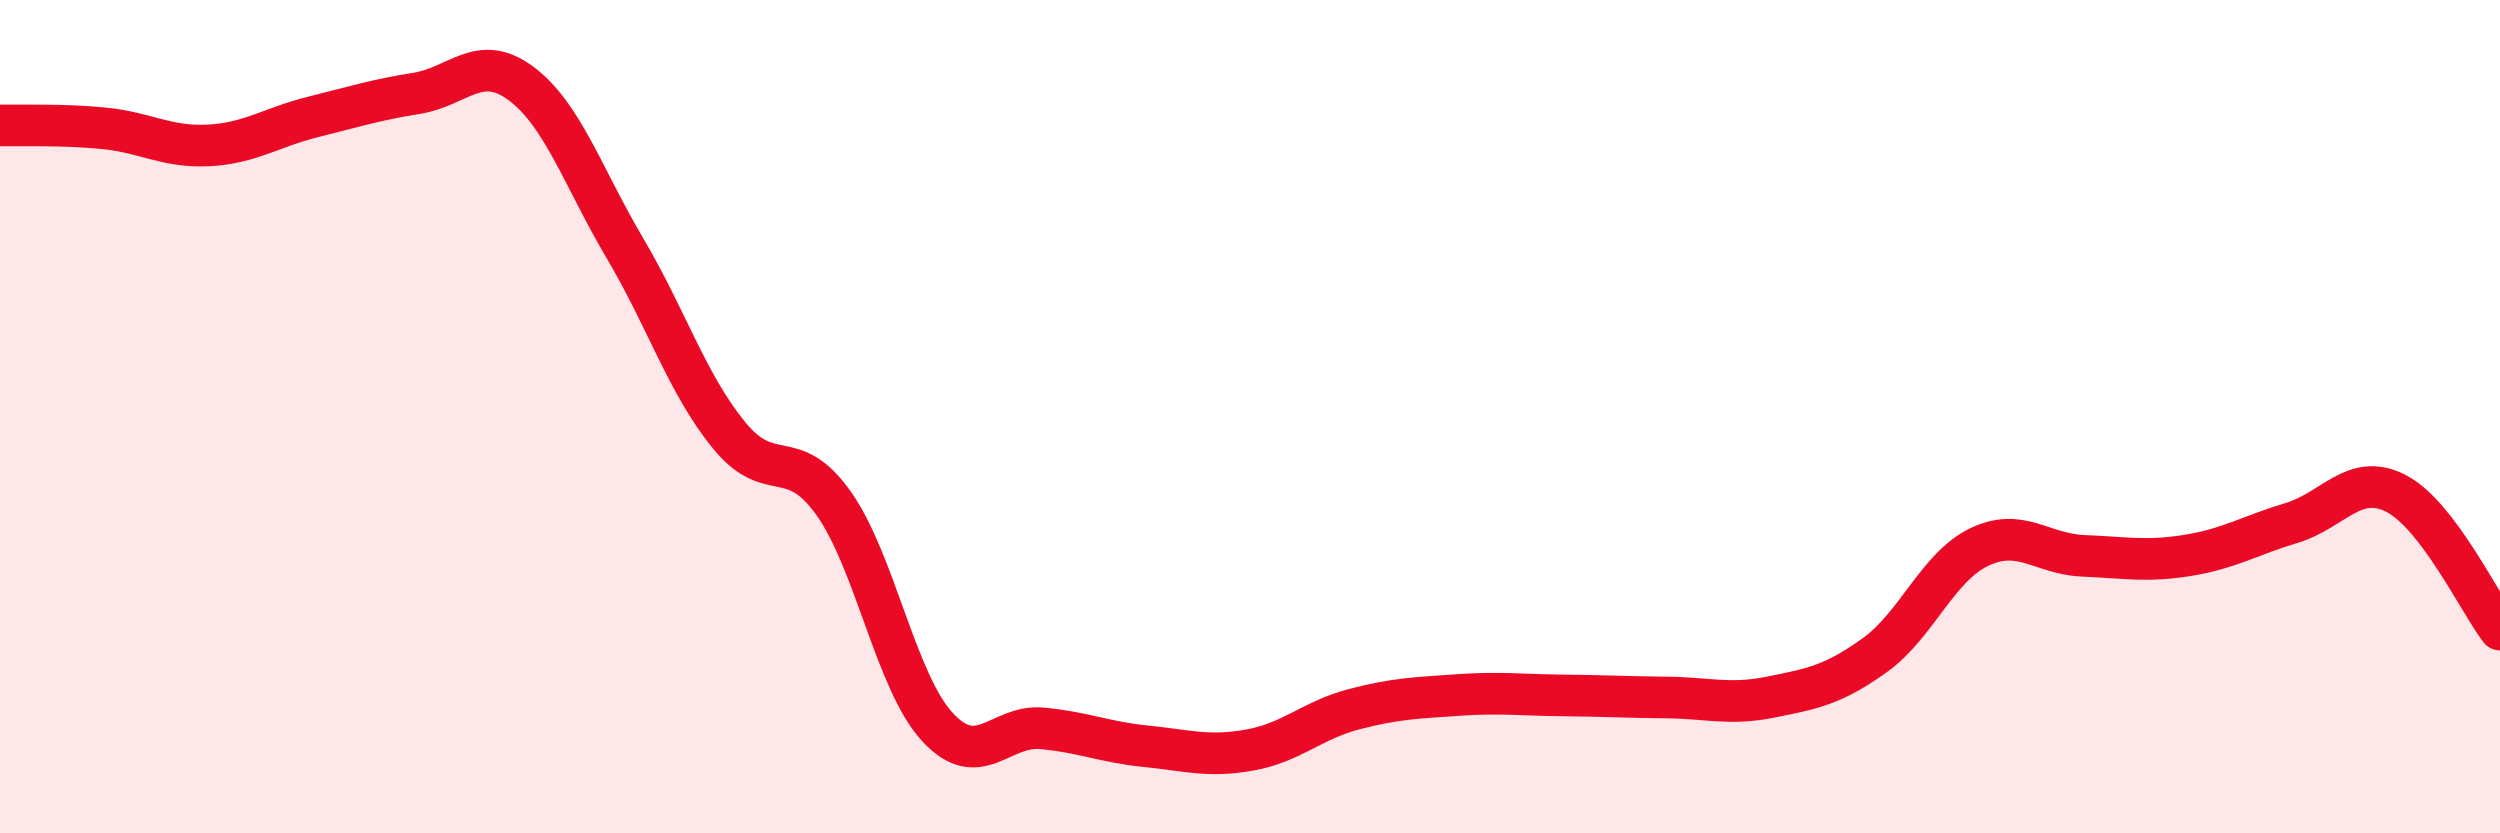
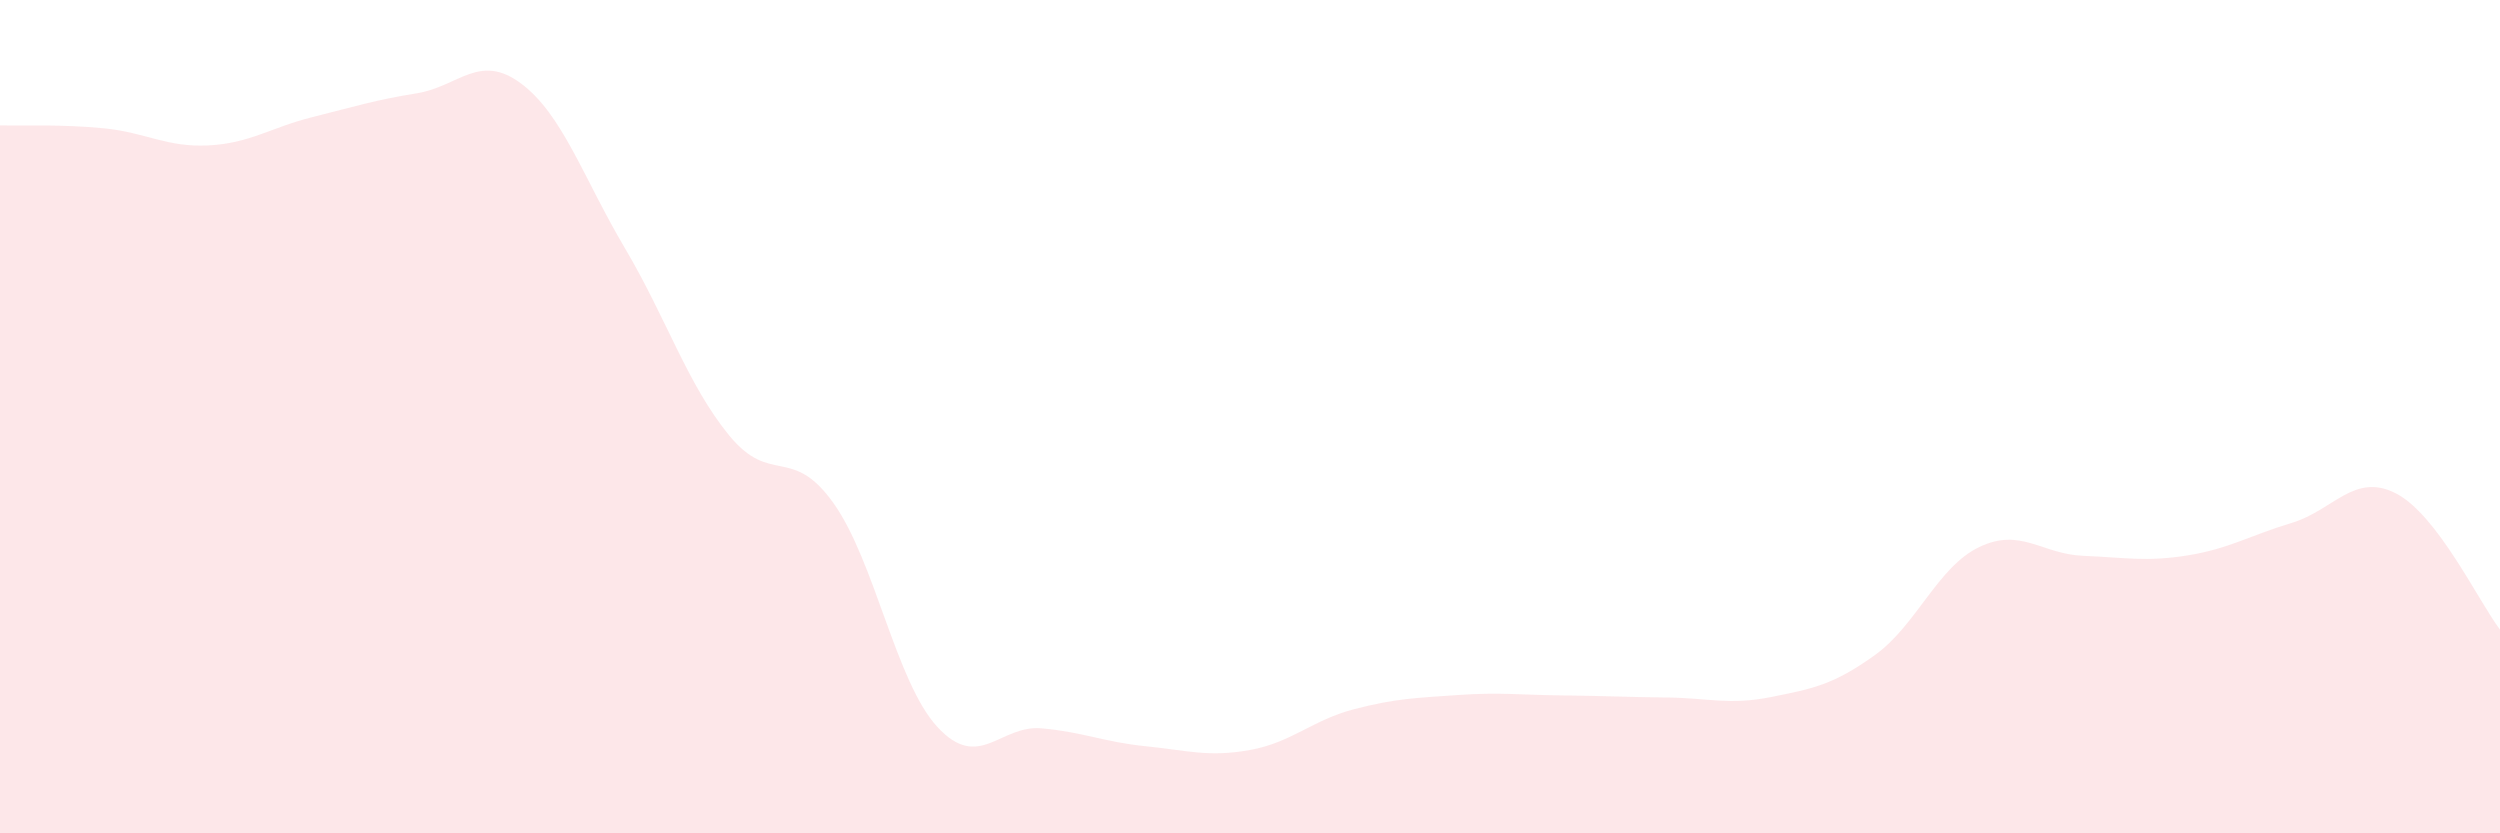
<svg xmlns="http://www.w3.org/2000/svg" width="60" height="20" viewBox="0 0 60 20">
  <path d="M 0,3.01 C 0.5,3.02 1.5,2.98 2.5,3.08 C 3.5,3.18 4,3.54 5,3.49 C 6,3.44 6.5,3.06 7.5,2.81 C 8.5,2.56 9,2.4 10,2.24 C 11,2.08 11.5,1.26 12.5,2 C 13.5,2.74 14,4.27 15,5.96 C 16,7.65 16.5,9.23 17.5,10.45 C 18.5,11.67 19,10.67 20,12.07 C 21,13.47 21.5,16.37 22.5,17.45 C 23.5,18.53 24,17.39 25,17.48 C 26,17.57 26.5,17.81 27.5,17.91 C 28.5,18.01 29,18.18 30,18 C 31,17.82 31.5,17.28 32.5,17.02 C 33.5,16.76 34,16.75 35,16.68 C 36,16.61 36.5,16.68 37.5,16.69 C 38.5,16.7 39,16.73 40,16.74 C 41,16.75 41.5,16.93 42.5,16.73 C 43.5,16.53 44,16.44 45,15.72 C 46,15 46.5,13.61 47.5,13.13 C 48.5,12.65 49,13.3 50,13.34 C 51,13.38 51.5,13.49 52.5,13.33 C 53.5,13.17 54,12.85 55,12.55 C 56,12.25 56.5,11.33 57.5,11.84 C 58.5,12.35 59.5,14.46 60,15.11L60 20L0 20Z" fill="#EB0A25" opacity="0.1" stroke-linecap="round" stroke-linejoin="round" />
-   <path d="M 0,3.01 C 0.5,3.02 1.5,2.98 2.5,3.08 C 3.5,3.18 4,3.54 5,3.49 C 6,3.44 6.5,3.06 7.5,2.81 C 8.5,2.56 9,2.4 10,2.24 C 11,2.08 11.5,1.26 12.5,2 C 13.5,2.74 14,4.27 15,5.96 C 16,7.65 16.5,9.23 17.5,10.45 C 18.5,11.67 19,10.67 20,12.07 C 21,13.47 21.5,16.37 22.5,17.45 C 23.5,18.53 24,17.39 25,17.48 C 26,17.57 26.5,17.81 27.5,17.91 C 28.5,18.01 29,18.18 30,18 C 31,17.82 31.5,17.28 32.5,17.02 C 33.5,16.76 34,16.75 35,16.68 C 36,16.61 36.5,16.68 37.5,16.69 C 38.5,16.7 39,16.73 40,16.74 C 41,16.75 41.5,16.93 42.5,16.73 C 43.5,16.53 44,16.44 45,15.72 C 46,15 46.5,13.61 47.5,13.13 C 48.5,12.65 49,13.3 50,13.34 C 51,13.38 51.5,13.49 52.5,13.33 C 53.5,13.17 54,12.85 55,12.55 C 56,12.25 56.5,11.33 57.5,11.84 C 58.5,12.35 59.5,14.46 60,15.11" stroke="#EB0A25" stroke-width="1" fill="none" stroke-linecap="round" stroke-linejoin="round" />
</svg>